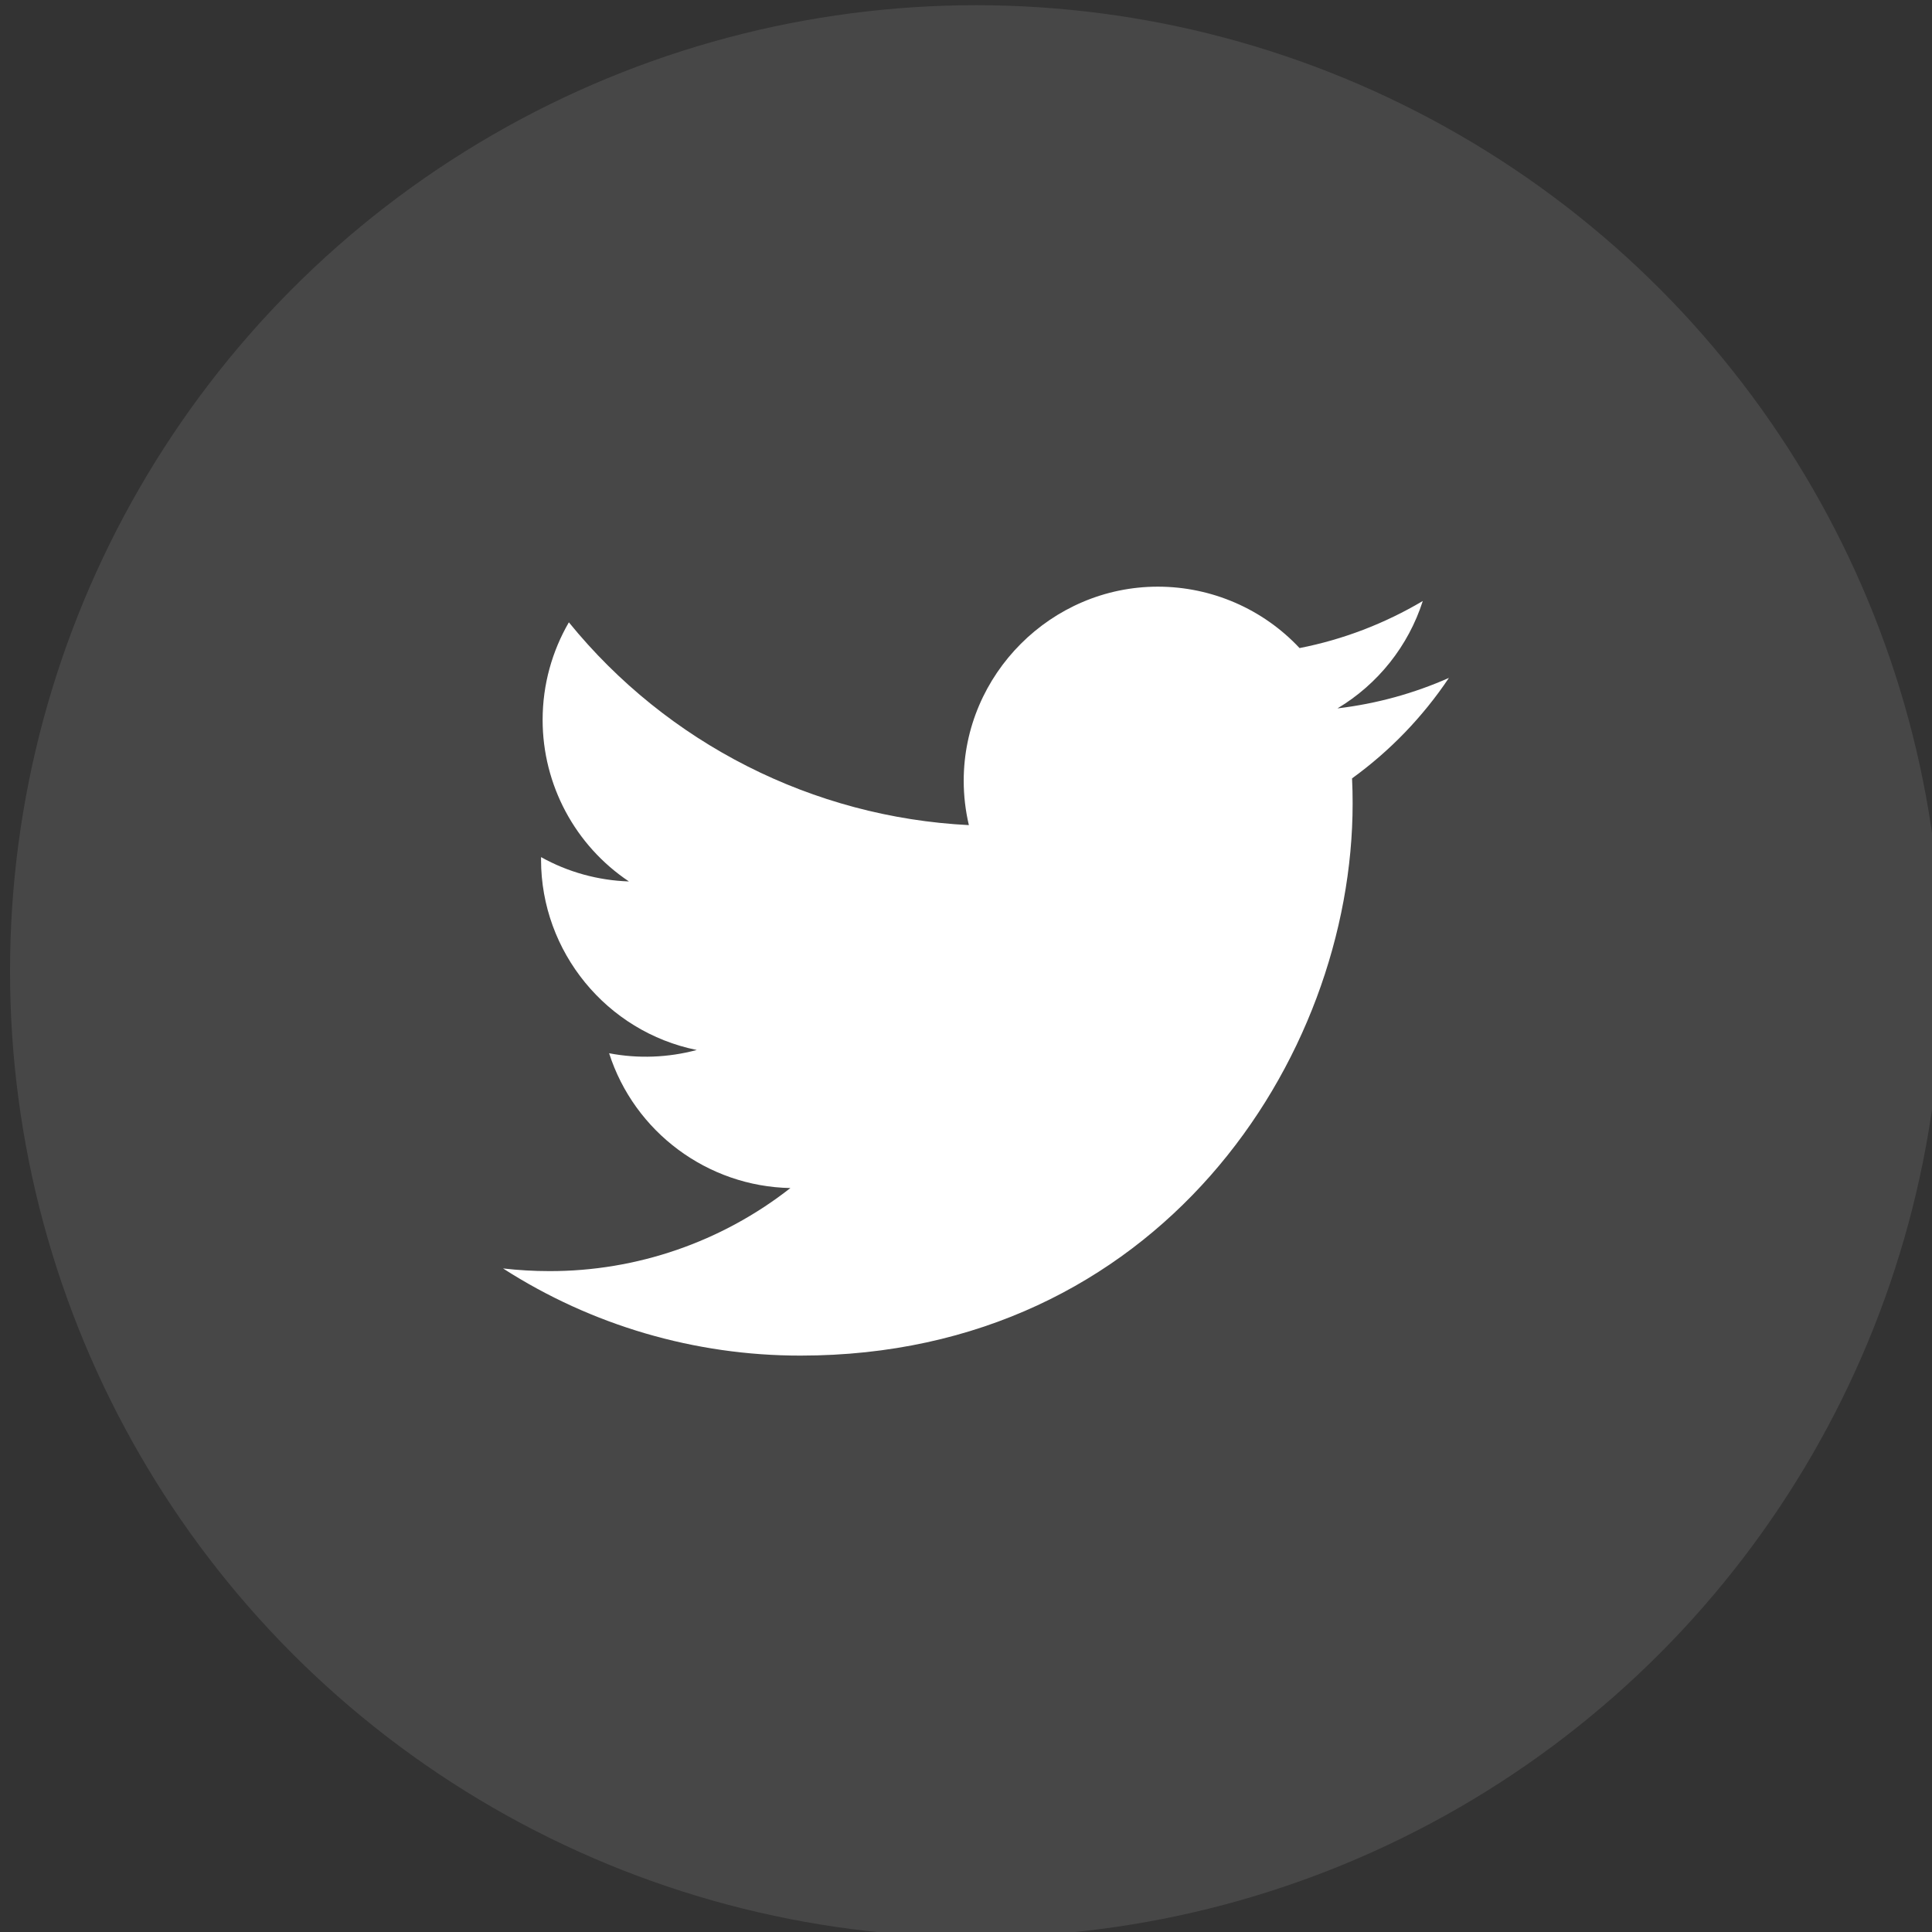
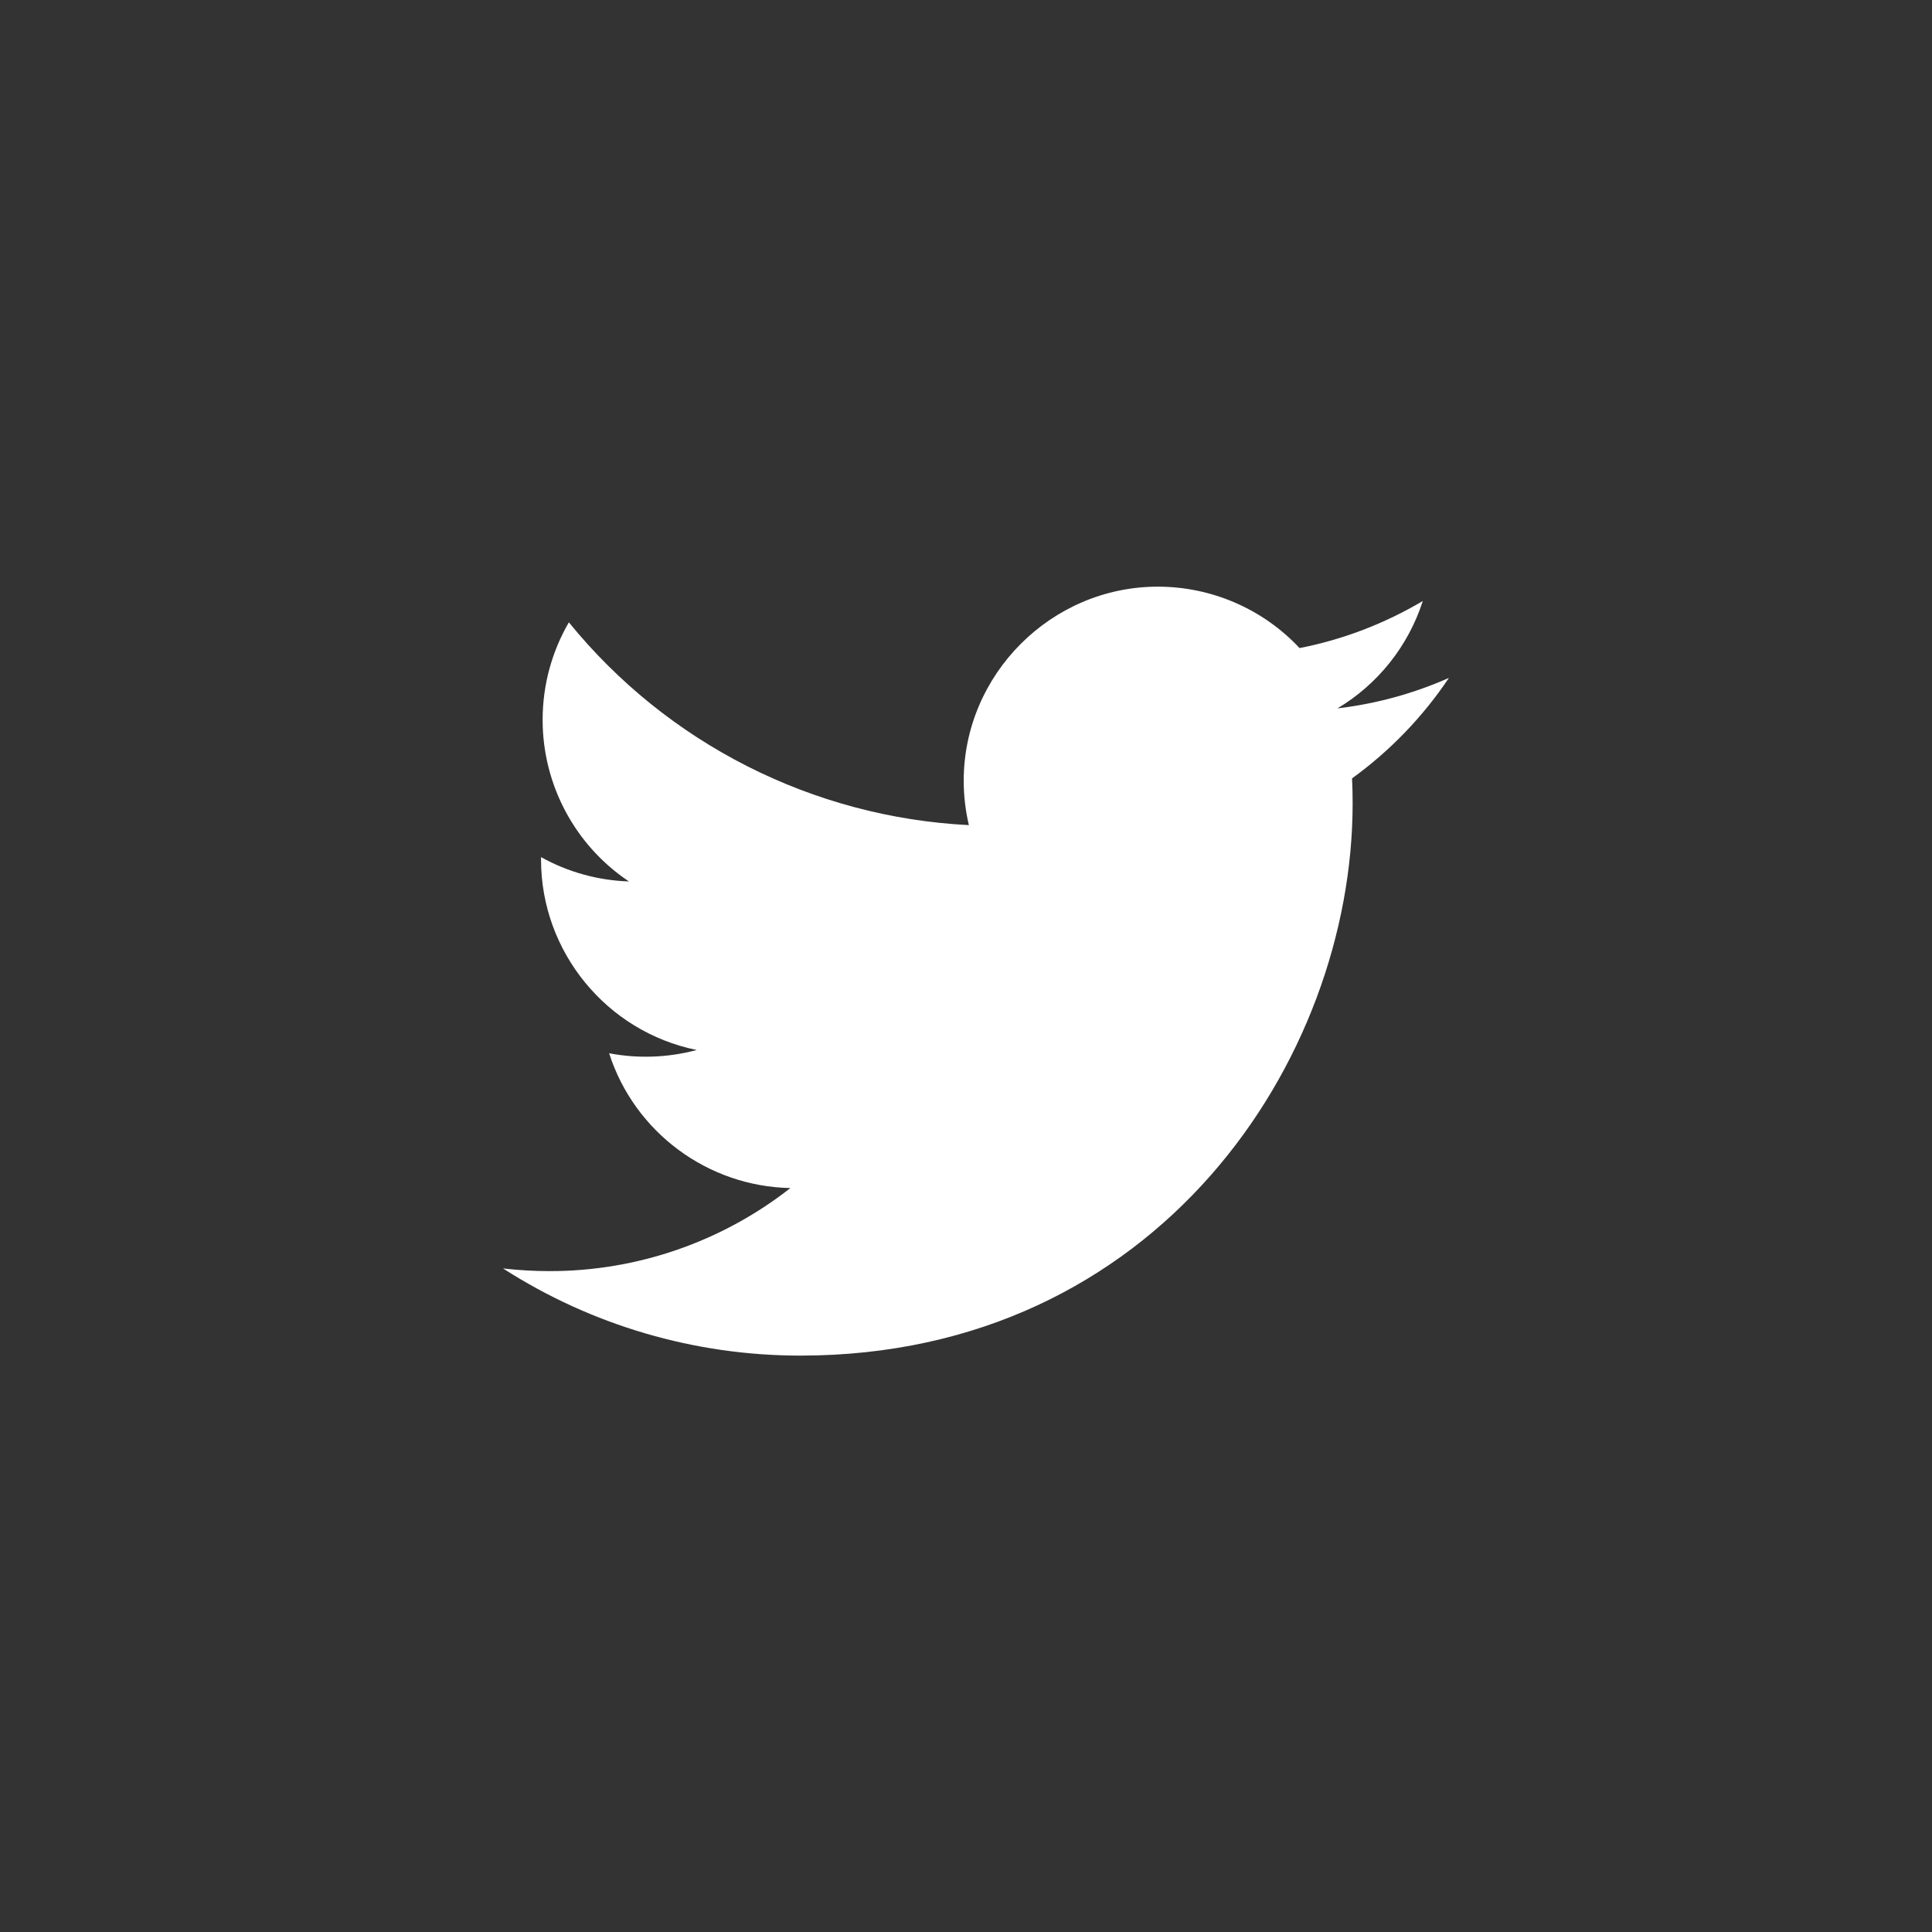
<svg xmlns="http://www.w3.org/2000/svg" width="100%" height="100%" viewBox="0 0 40 40" version="1.1" xml:space="preserve" style="fill-rule:evenodd;clip-rule:evenodd;stroke-linejoin:round;stroke-miterlimit:2;">
  <rect x="0" y="0" width="40" height="40" fill="#333333" stroke="none" />
  <g transform="matrix(1.007,0,0,1.007,-215.393,-697.158)">
    <g transform="matrix(1.713,0,0,1.713,223.435,702.02)">
      <path d="M11.822,2.469C11.404,2.654 10.956,2.779 10.484,2.835C10.97,2.544 11.335,2.086 11.508,1.546C11.051,1.817 10.551,2.009 10.029,2.111C9.589,1.641 8.973,1.374 8.328,1.374C7.05,1.374 5.998,2.426 5.998,3.704C5.998,3.883 6.019,4.062 6.06,4.236C4.188,4.142 2.441,3.257 1.259,1.802C1.059,2.147 0.944,2.547 0.944,2.973C0.944,3.751 1.333,4.48 1.98,4.912C1.61,4.9 1.248,4.8 0.925,4.62L0.925,4.651C0.925,5.755 1.711,6.716 2.794,6.935C2.45,7.027 2.091,7.041 1.742,6.974C2.046,7.921 2.924,8.573 3.918,8.592C3.093,9.239 2.073,9.591 1.025,9.589C0.839,9.589 0.653,9.578 0.469,9.557C1.533,10.241 2.773,10.604 4.039,10.603C8.323,10.603 10.666,7.054 10.666,3.976C10.666,3.876 10.664,3.775 10.659,3.675C11.115,3.345 11.508,2.937 11.821,2.47L11.822,2.468Z" style="fill:white;fill-rule:nonzero;" />
    </g>
    <g transform="matrix(1,0,0,1,85.218,50)">
-       <circle cx="148.744" cy="662.279" r="19.86" style="fill:white;fill-opacity:0.1;" />
-     </g>
+       </g>
  </g>
</svg>